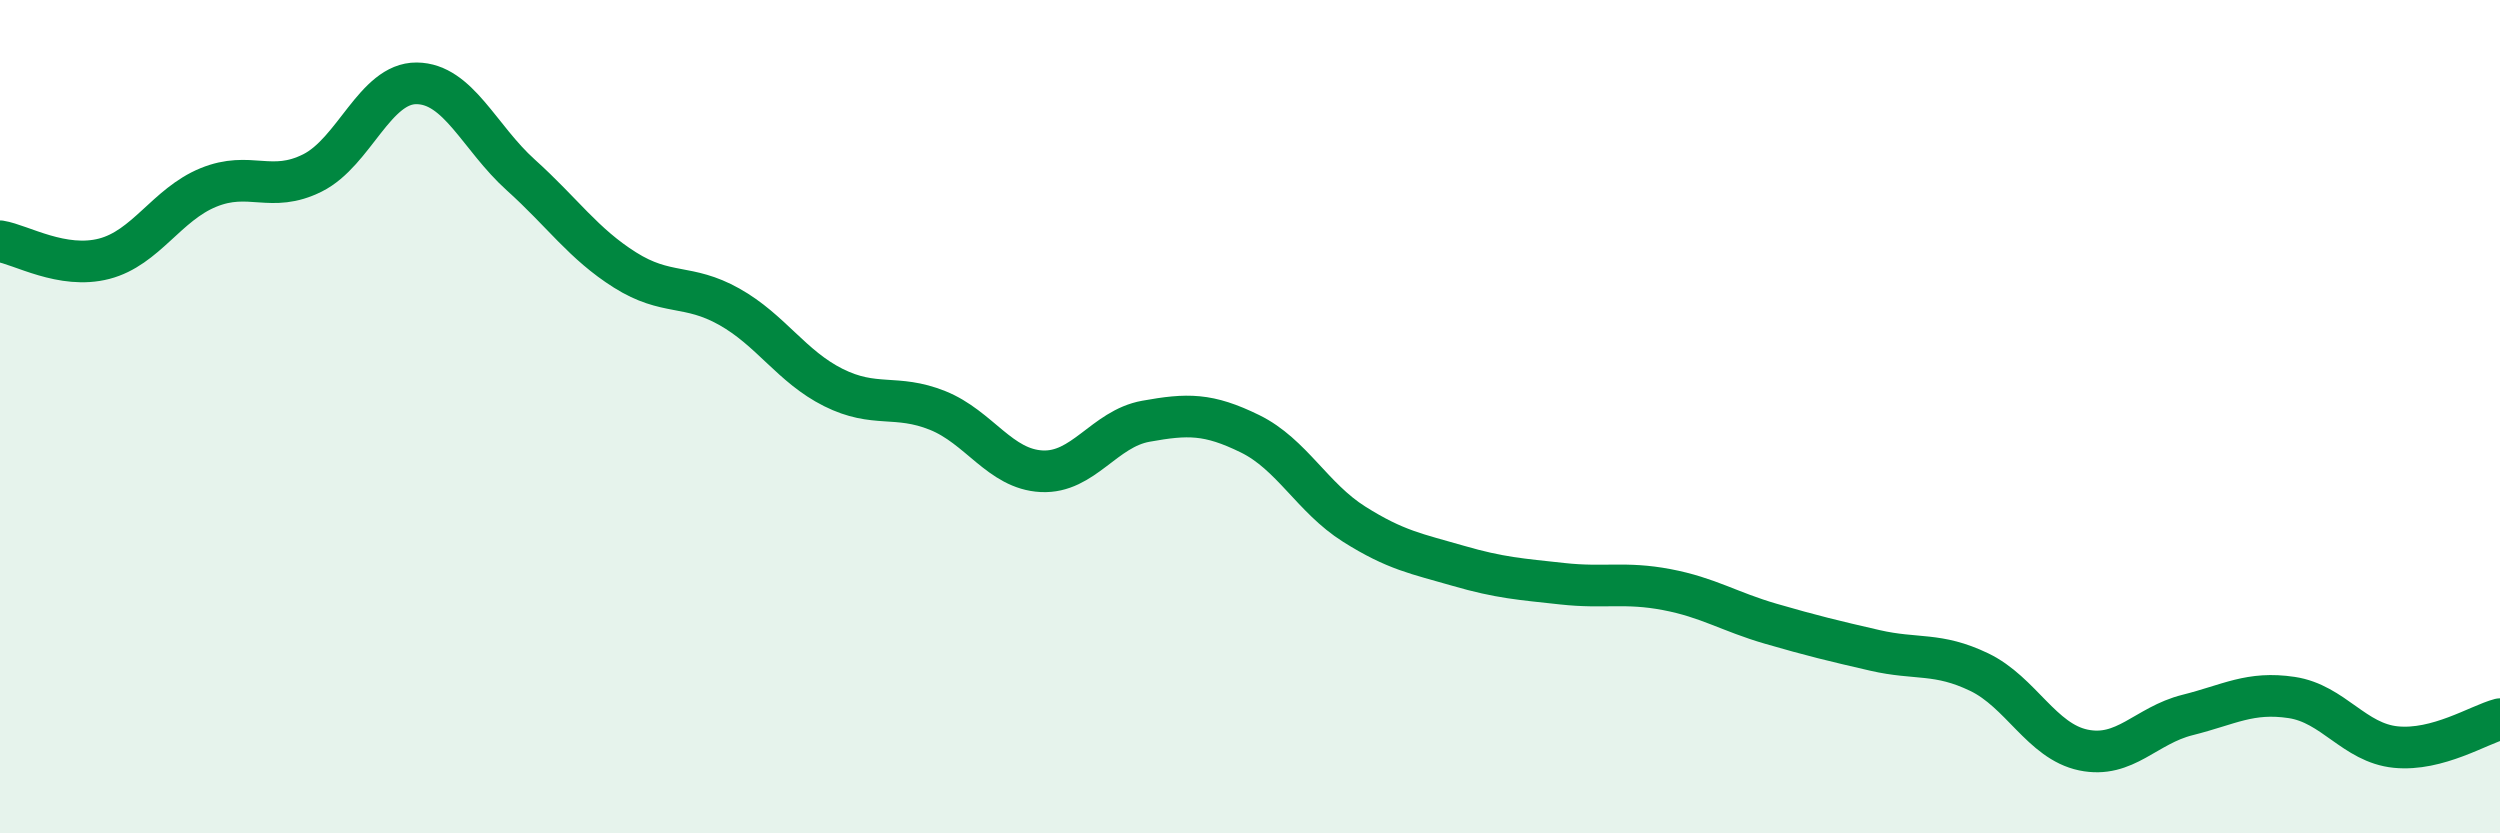
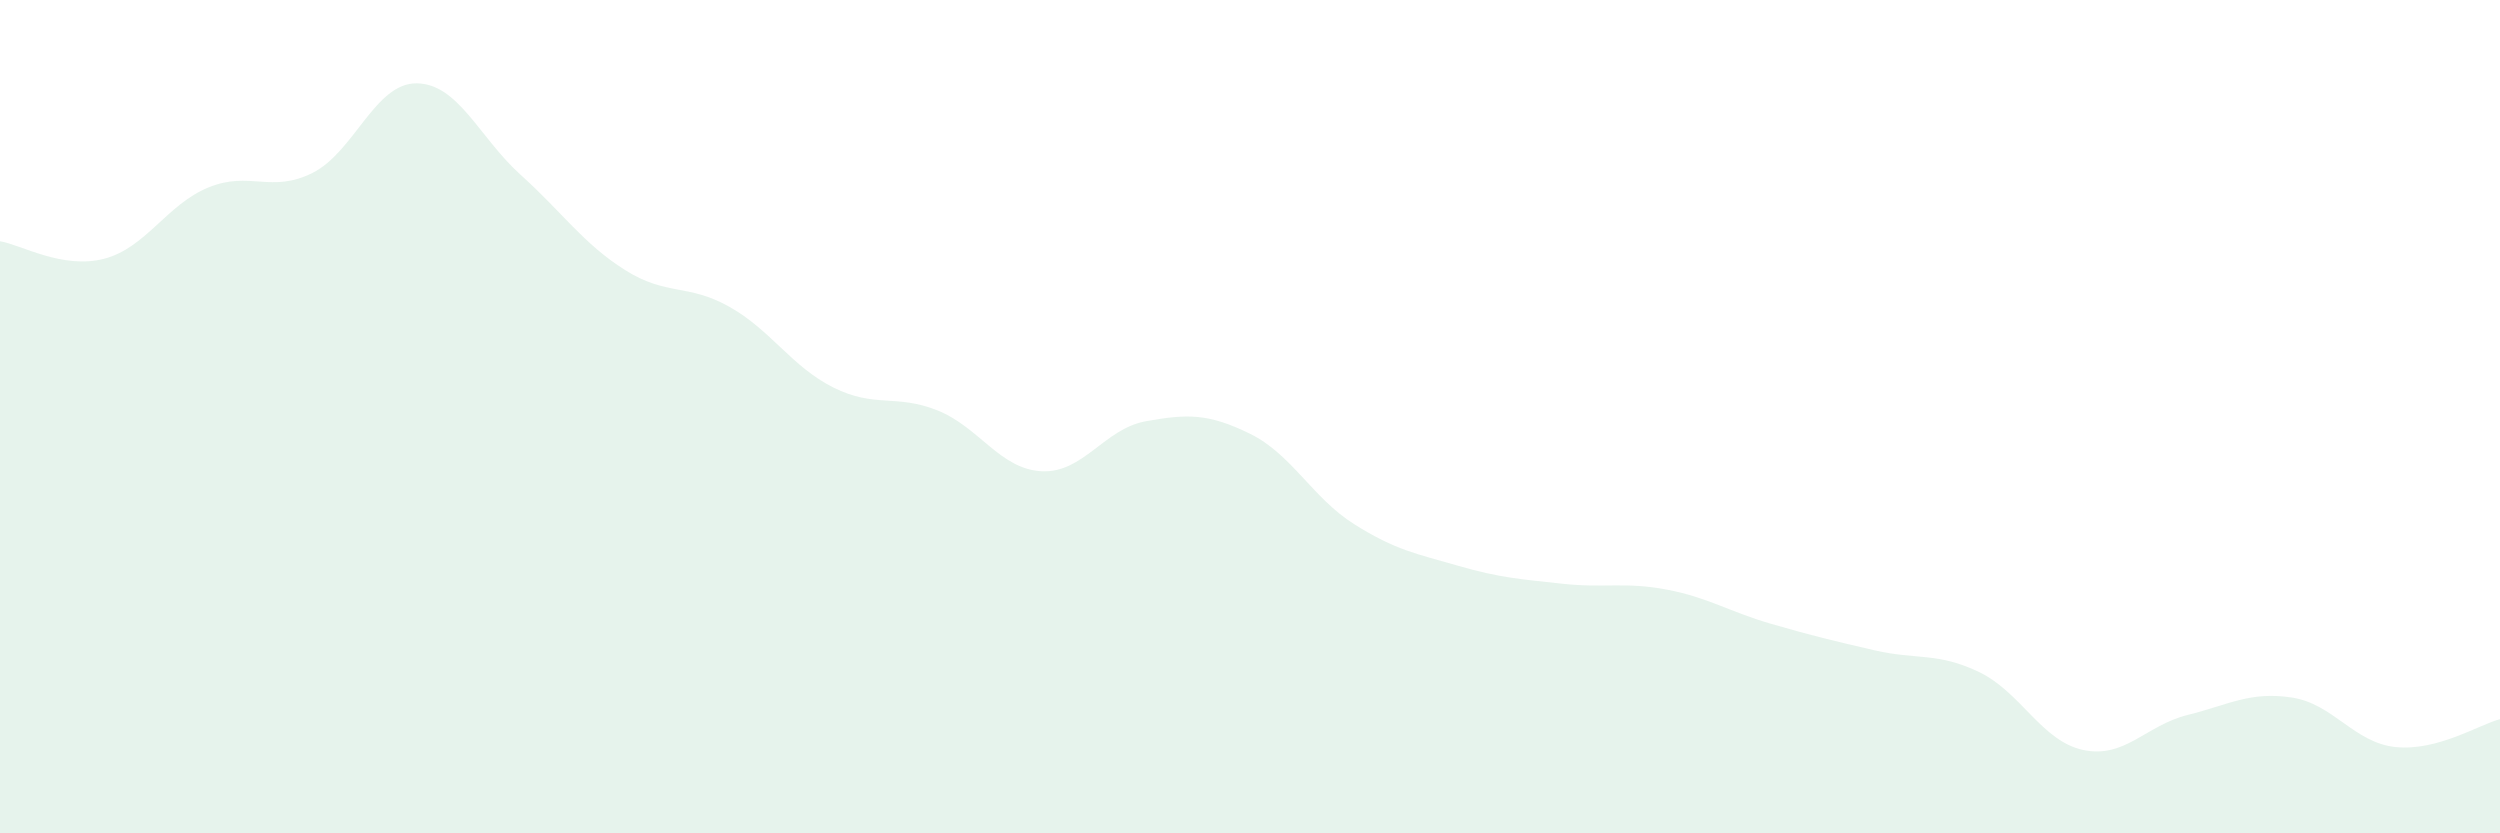
<svg xmlns="http://www.w3.org/2000/svg" width="60" height="20" viewBox="0 0 60 20">
  <path d="M 0,5.79 C 0.5,5.87 1.5,6.47 2.5,6.21 C 3.5,5.95 4,4.91 5,4.5 C 6,4.09 6.5,4.65 7.5,4.15 C 8.5,3.65 9,1.99 10,2 C 11,2.01 11.5,3.3 12.5,4.2 C 13.5,5.1 14,5.85 15,6.48 C 16,7.11 16.5,6.8 17.5,7.36 C 18.5,7.92 19,8.8 20,9.3 C 21,9.8 21.5,9.45 22.5,9.85 C 23.5,10.25 24,11.26 25,11.31 C 26,11.36 26.5,10.29 27.5,10.11 C 28.5,9.93 29,9.92 30,10.41 C 31,10.9 31.5,11.95 32.5,12.58 C 33.5,13.21 34,13.29 35,13.58 C 36,13.87 36.5,13.9 37.5,14.01 C 38.5,14.12 39,13.96 40,14.15 C 41,14.34 41.5,14.68 42.5,14.97 C 43.5,15.26 44,15.38 45,15.61 C 46,15.84 46.5,15.65 47.5,16.13 C 48.5,16.61 49,17.79 50,18 C 51,18.21 51.5,17.41 52.5,17.16 C 53.5,16.91 54,16.59 55,16.74 C 56,16.89 56.5,17.83 57.5,17.93 C 58.5,18.03 59.5,17.39 60,17.26L60 20L0 20Z" fill="#008740" opacity="0.1" stroke-linecap="round" stroke-linejoin="round" />
-   <path d="M 0,5.79 C 0.5,5.87 1.5,6.47 2.5,6.21 C 3.5,5.95 4,4.91 5,4.5 C 6,4.09 6.5,4.65 7.5,4.15 C 8.5,3.65 9,1.99 10,2 C 11,2.01 11.5,3.3 12.5,4.2 C 13.5,5.1 14,5.85 15,6.48 C 16,7.11 16.5,6.8 17.5,7.36 C 18.5,7.92 19,8.8 20,9.3 C 21,9.8 21.5,9.45 22.5,9.85 C 23.5,10.25 24,11.26 25,11.31 C 26,11.36 26.5,10.29 27.5,10.11 C 28.5,9.93 29,9.92 30,10.41 C 31,10.9 31.5,11.95 32.5,12.58 C 33.5,13.21 34,13.29 35,13.58 C 36,13.87 36.5,13.9 37.5,14.01 C 38.5,14.12 39,13.96 40,14.15 C 41,14.34 41.5,14.68 42.5,14.97 C 43.5,15.26 44,15.38 45,15.61 C 46,15.84 46.5,15.65 47.5,16.13 C 48.5,16.61 49,17.79 50,18 C 51,18.21 51.5,17.41 52.5,17.16 C 53.5,16.91 54,16.59 55,16.74 C 56,16.89 56.5,17.83 57.5,17.93 C 58.5,18.03 59.5,17.39 60,17.26" stroke="#008740" stroke-width="1" fill="none" stroke-linecap="round" stroke-linejoin="round" />
</svg>